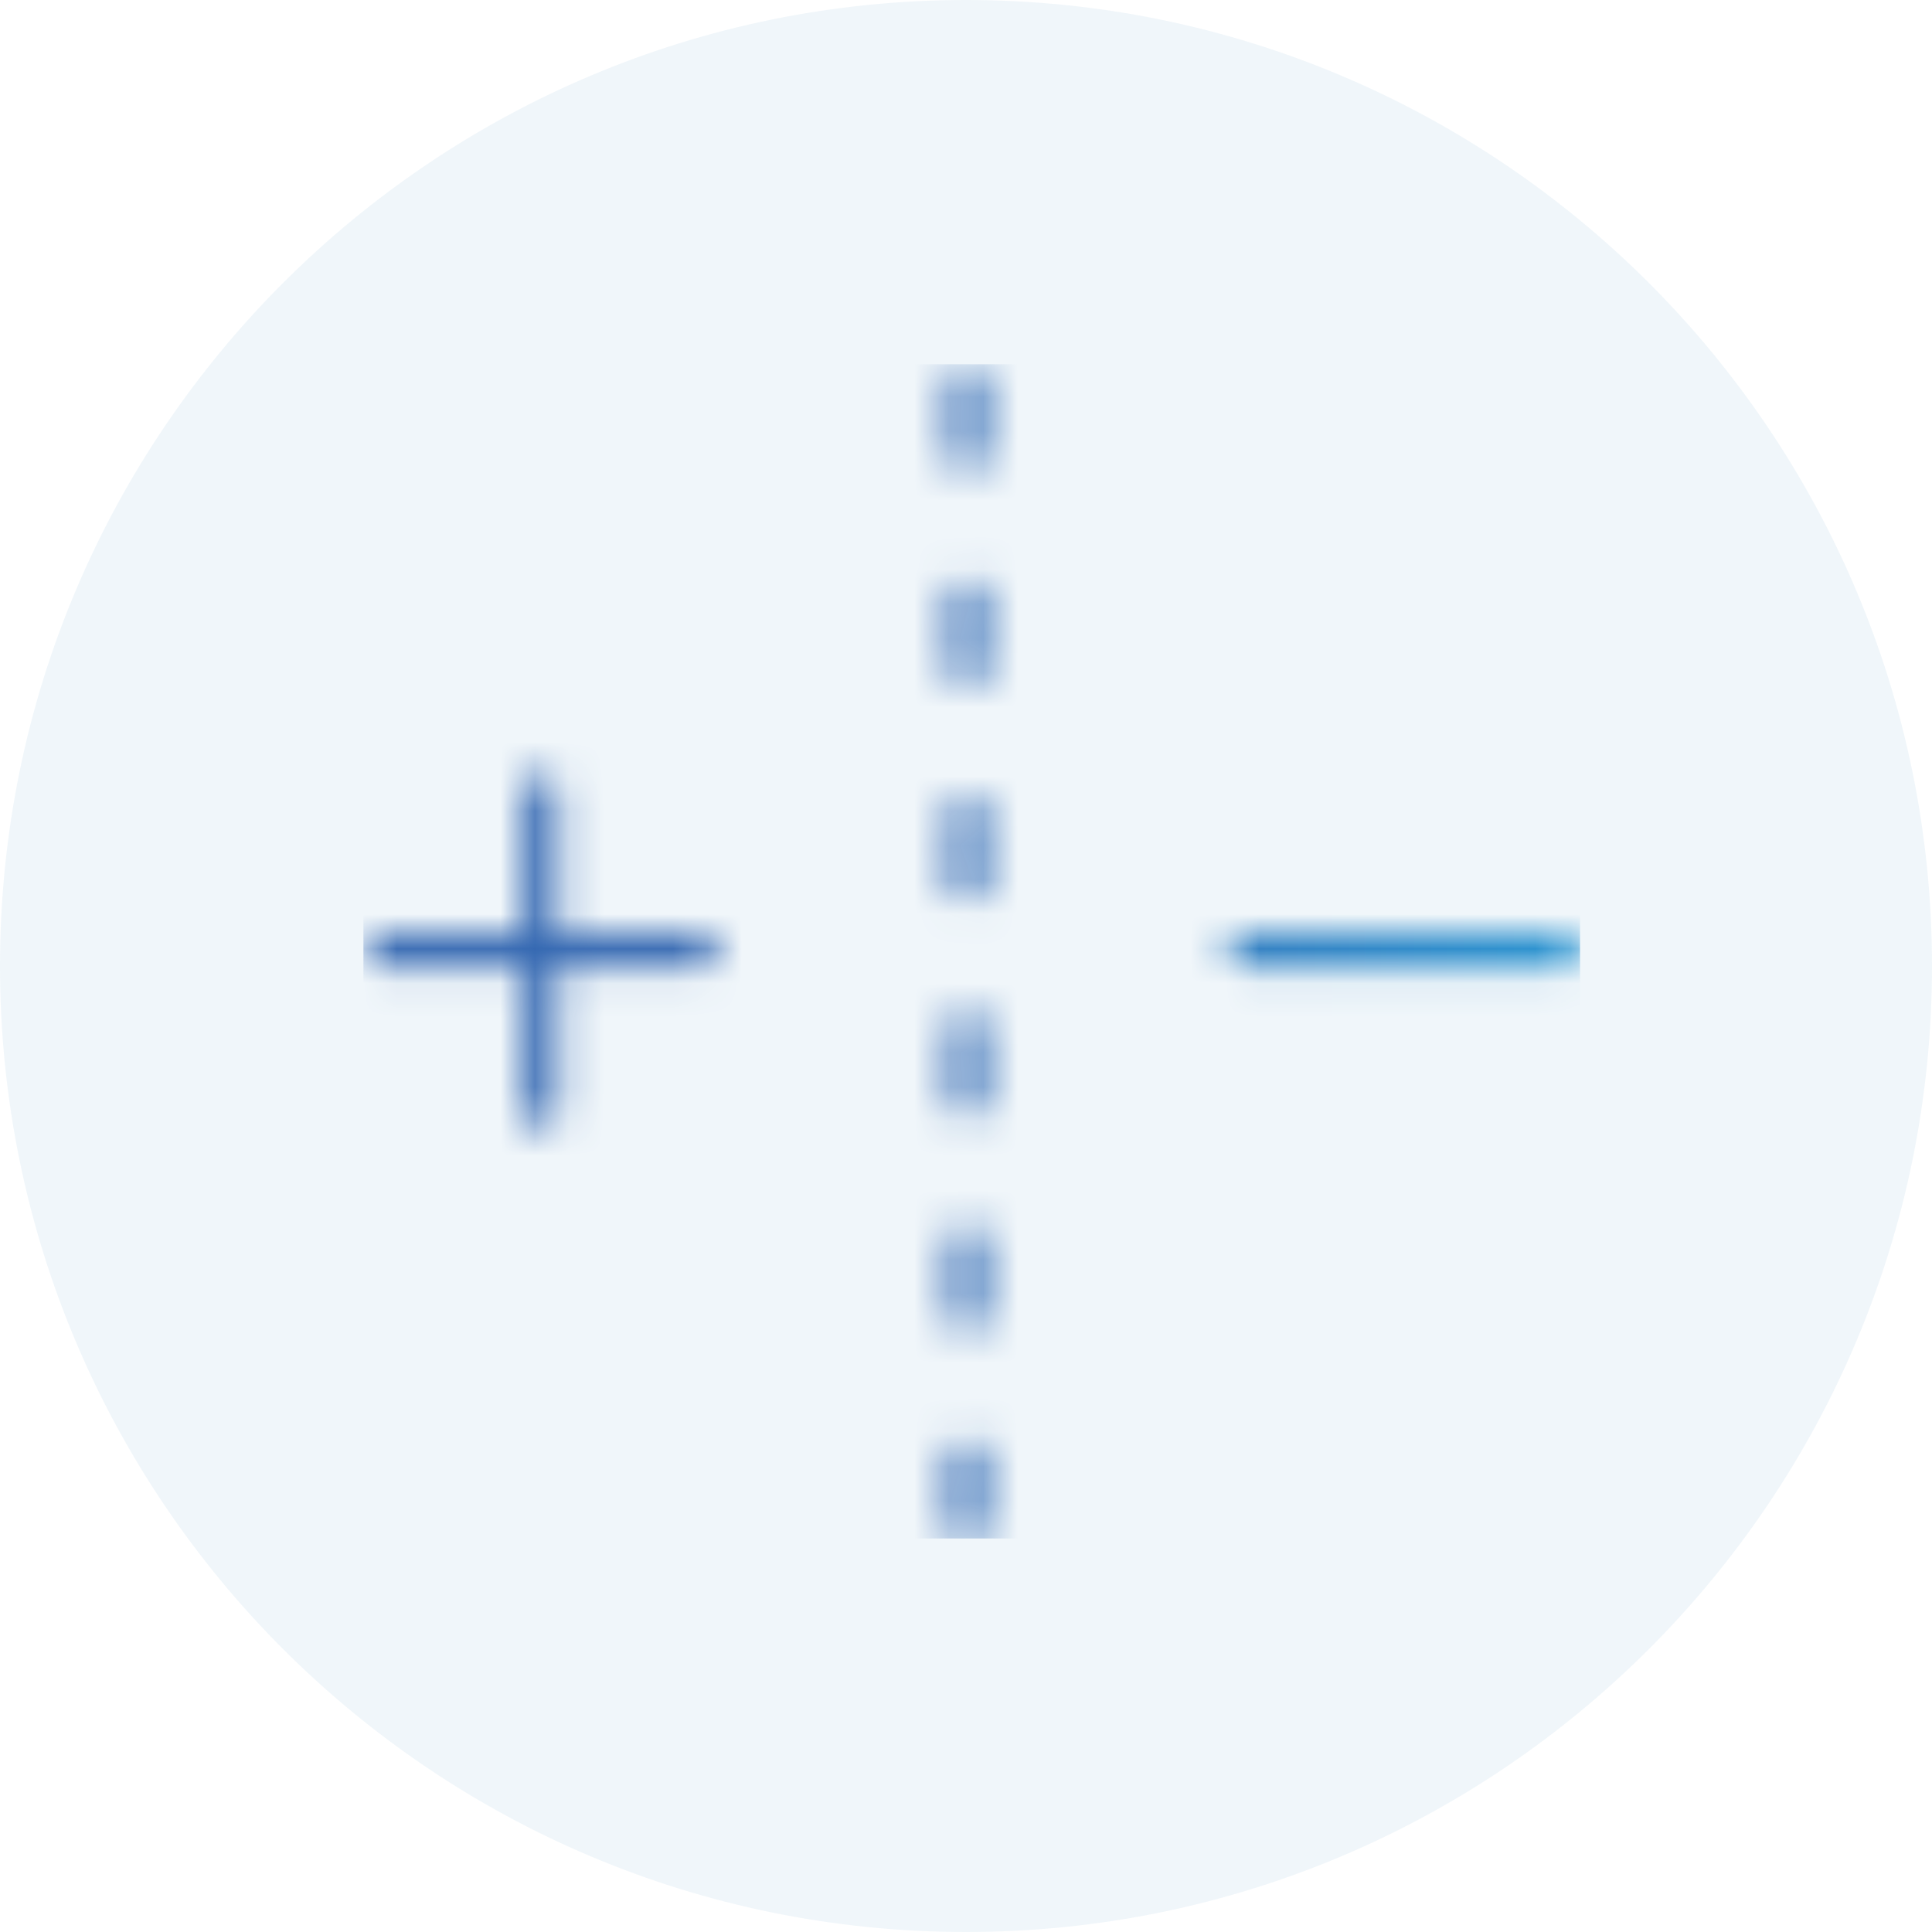
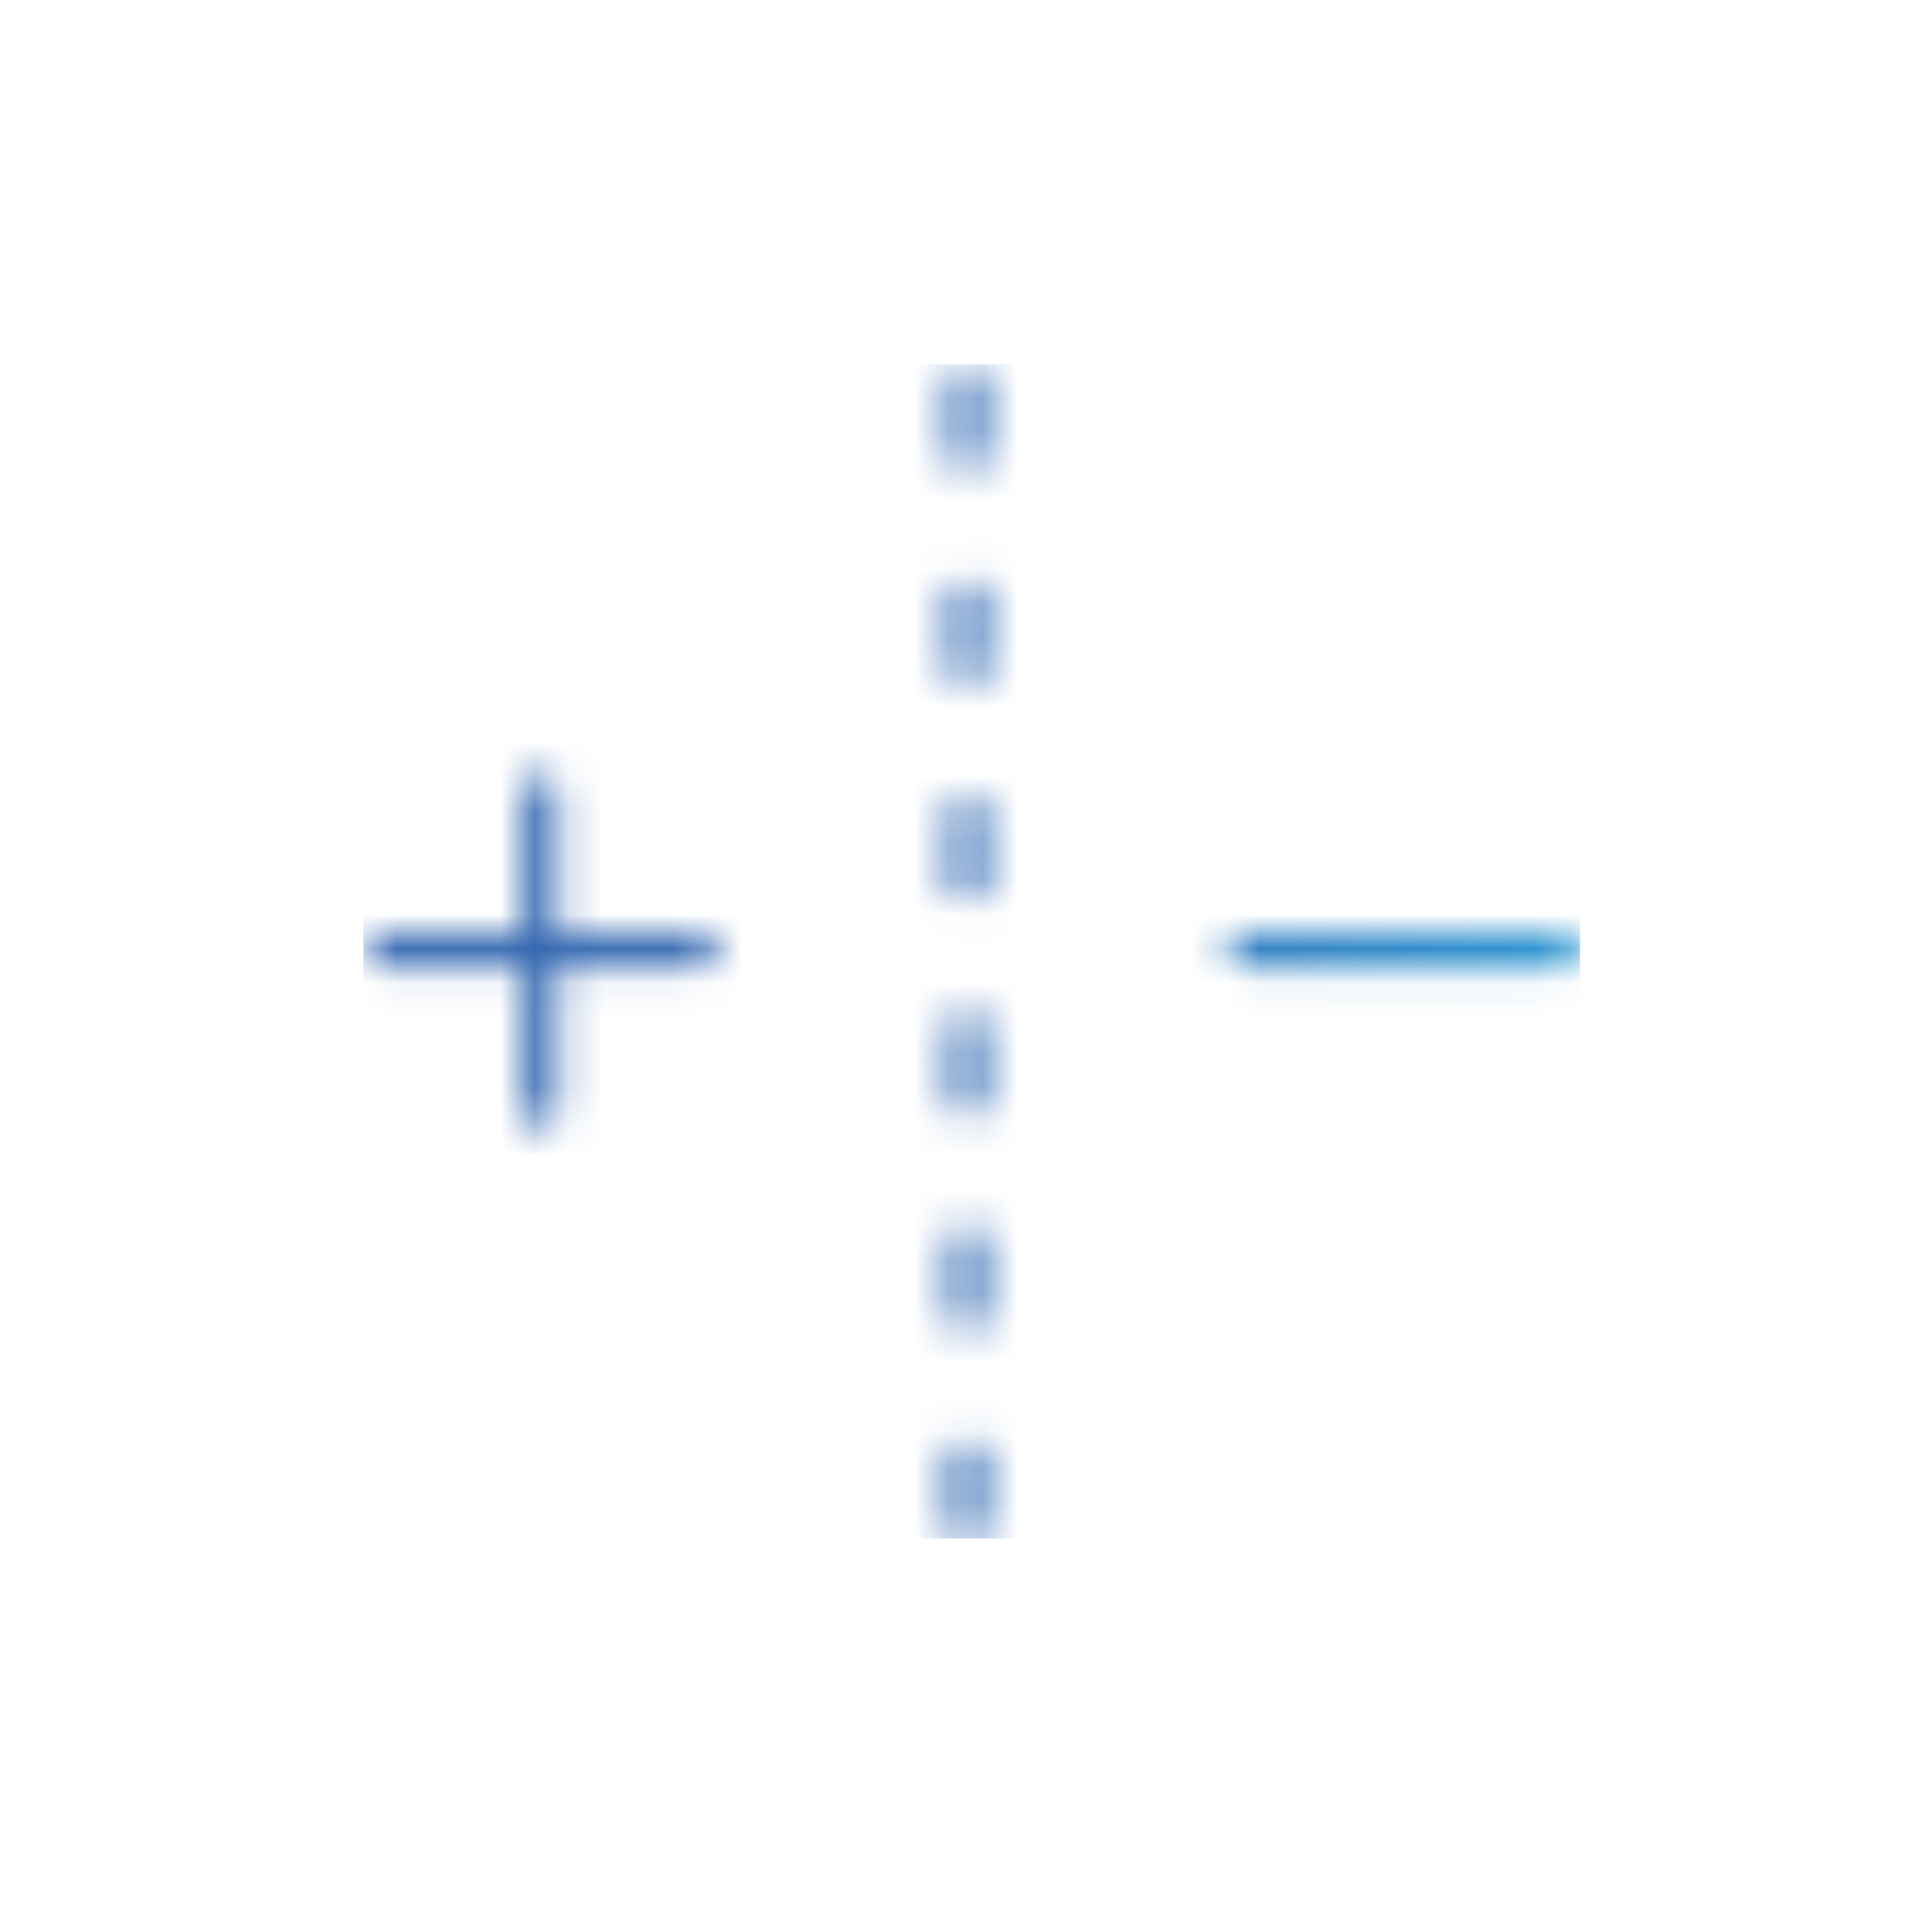
<svg xmlns="http://www.w3.org/2000/svg" width="56" height="56" viewBox="0 0 56 56" fill="none">
-   <path d="M56 28C56 43.459 43.459 56 28 56C12.541 56 0 43.459 0 28C0 12.541 12.541 0 28 0C43.459 0 56 12.541 56 28Z" fill="#006AB3" fill-opacity="0.06" />
  <mask id="mask0_1497_5438" style="mask-type:luminance" maskUnits="userSpaceOnUse" x="10" y="10" width="36" height="35">
    <path d="M27.503 42.251V44.325C27.503 44.423 27.528 44.509 27.577 44.583H28.485C28.534 44.509 28.559 44.423 28.559 44.325V42.251C28.559 41.969 28.326 41.736 28.043 41.736C27.761 41.736 27.528 41.969 27.528 42.251M27.528 36.018V38.092C27.528 38.374 27.761 38.607 28.043 38.607C28.326 38.607 28.559 38.374 28.559 38.092V36.018C28.559 35.736 28.326 35.503 28.043 35.503C27.761 35.503 27.528 35.736 27.528 36.018ZM27.528 29.785V31.859C27.528 32.141 27.761 32.374 28.043 32.374C28.326 32.374 28.559 32.141 28.559 31.859V29.785C28.559 29.503 28.326 29.27 28.043 29.27C27.761 29.27 27.528 29.503 27.528 29.785ZM40.191 27.049H36.068C35.786 27.049 35.565 27.27 35.565 27.552C35.565 27.834 35.786 28.055 36.068 28.055H45.332C45.467 28.055 45.602 27.994 45.687 27.908C45.773 27.822 45.835 27.687 45.835 27.552C45.835 27.27 45.614 27.049 45.332 27.049H41.209H40.203H40.191ZM27.528 23.552V25.625C27.528 25.908 27.761 26.141 28.043 26.141C28.326 26.141 28.559 25.908 28.559 25.625V23.552C28.559 23.27 28.326 23.037 28.043 23.037C27.761 23.037 27.528 23.27 27.528 23.552ZM15.184 22.926V27.061H11.062C10.78 27.061 10.559 27.282 10.559 27.564C10.559 27.846 10.78 28.067 11.062 28.067H15.184V32.202C15.184 32.484 15.405 32.705 15.687 32.705C15.822 32.705 15.957 32.644 16.043 32.558C16.129 32.472 16.191 32.337 16.191 32.202V28.067H20.313C20.448 28.067 20.583 28.006 20.669 27.92C20.767 27.834 20.816 27.699 20.816 27.564C20.816 27.282 20.595 27.061 20.313 27.061H16.191V22.926C16.191 22.644 15.97 22.423 15.687 22.423C15.405 22.423 15.184 22.644 15.184 22.926ZM27.528 17.319V19.392C27.528 19.675 27.761 19.908 28.043 19.908C28.326 19.908 28.559 19.675 28.559 19.392V17.319C28.559 17.024 28.326 16.803 28.043 16.803C27.761 16.803 27.528 17.037 27.528 17.319ZM27.528 11.086V13.159C27.528 13.441 27.761 13.675 28.043 13.675C28.326 13.675 28.559 13.441 28.559 13.159V11.086C28.559 10.791 28.326 10.57 28.043 10.57C27.761 10.57 27.528 10.803 27.528 11.086Z" fill="white" />
  </mask>
  <g mask="url(#mask0_1497_5438)">
-     <path d="M45.798 10.558H10.534V44.594H45.798V10.558Z" fill="url(#paint0_linear_1497_5438)" />
+     <path d="M45.798 10.558H10.534V44.594H45.798V10.558" fill="url(#paint0_linear_1497_5438)" />
  </g>
  <defs>
    <linearGradient id="paint0_linear_1497_5438" x1="22.957" y1="3.867" x2="58.234" y2="3.867" gradientUnits="userSpaceOnUse">
      <stop stop-color="#3367B1" />
      <stop offset="0.11" stop-color="#3367B1" />
      <stop offset="0.94" stop-color="#14A4DE" />
      <stop offset="1" stop-color="#14A4DE" />
    </linearGradient>
  </defs>
</svg>